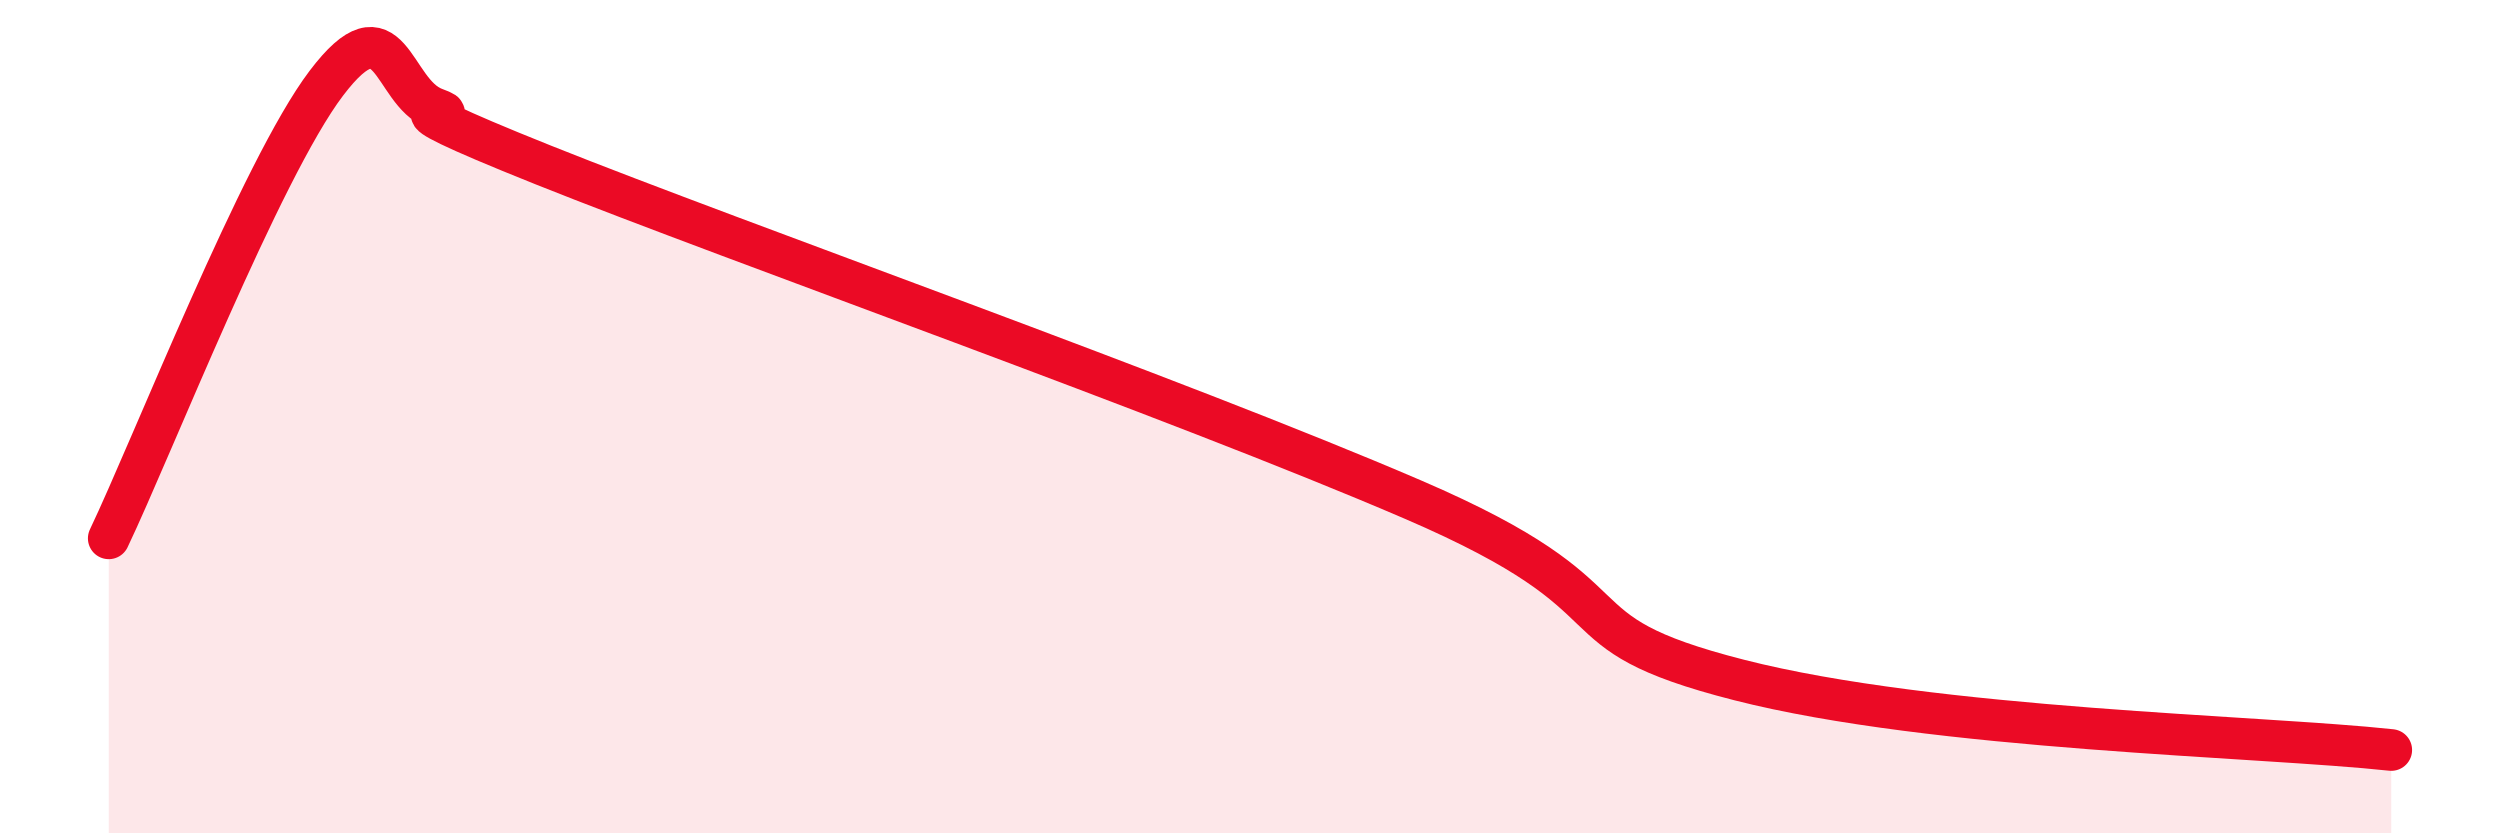
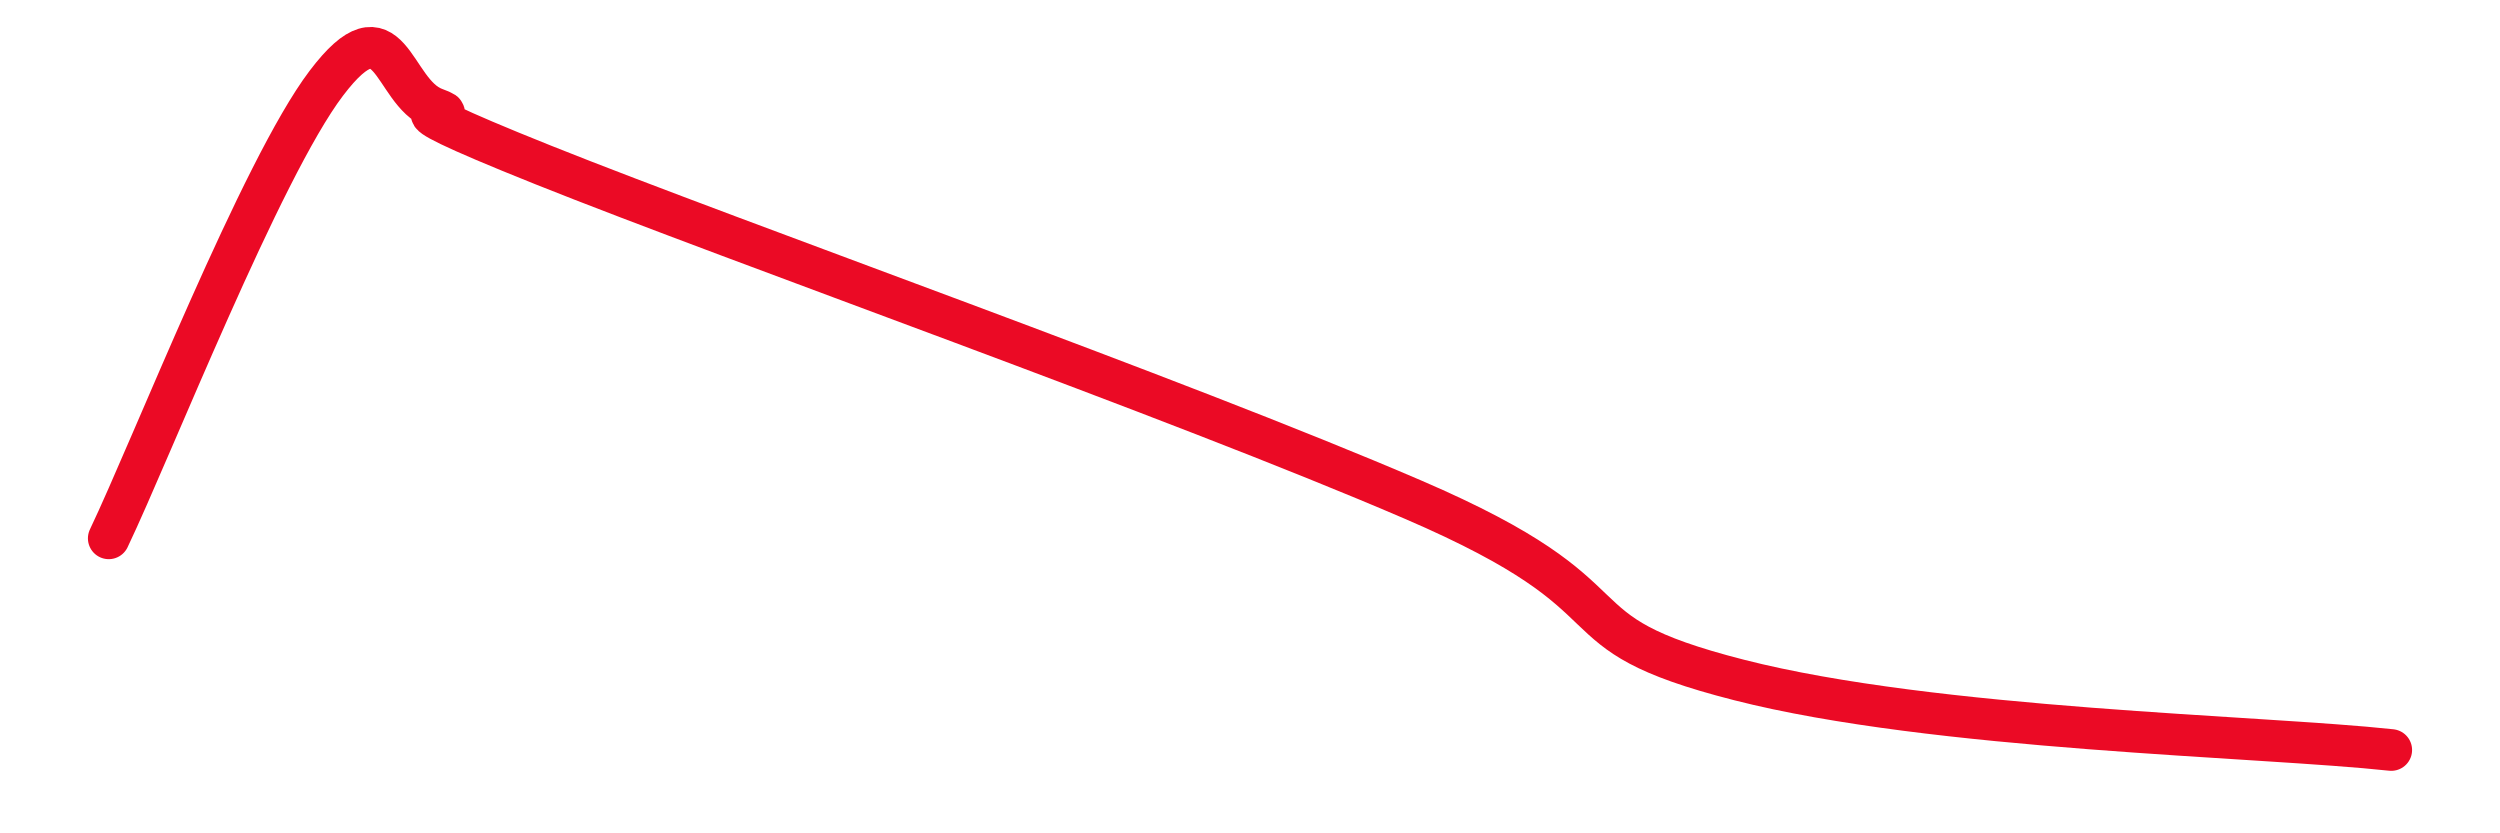
<svg xmlns="http://www.w3.org/2000/svg" width="60" height="20" viewBox="0 0 60 20">
-   <path d="M 2.61,12.92 C 3.65,10.74 6.27,4.06 7.83,2 C 9.39,-0.06 9.39,2.21 10.43,2.6 C 11.47,2.99 8.34,2.08 13.04,3.96 C 17.74,5.84 28.17,9.52 33.91,11.99 C 39.65,14.46 37.04,15.12 41.74,16.32 C 46.44,17.52 54.26,17.66 57.39,18L57.39 20L2.61 20Z" fill="#EB0A25" opacity="0.1" stroke-linecap="round" stroke-linejoin="round" />
  <path d="M 2.61,12.92 C 3.65,10.74 6.27,4.06 7.83,2 C 9.39,-0.06 9.39,2.21 10.43,2.6 C 11.47,2.99 8.34,2.08 13.04,3.96 C 17.74,5.84 28.17,9.52 33.91,11.99 C 39.65,14.46 37.04,15.12 41.74,16.32 C 46.44,17.52 54.26,17.66 57.39,18" stroke="#EB0A25" stroke-width="1" fill="none" stroke-linecap="round" stroke-linejoin="round" />
</svg>